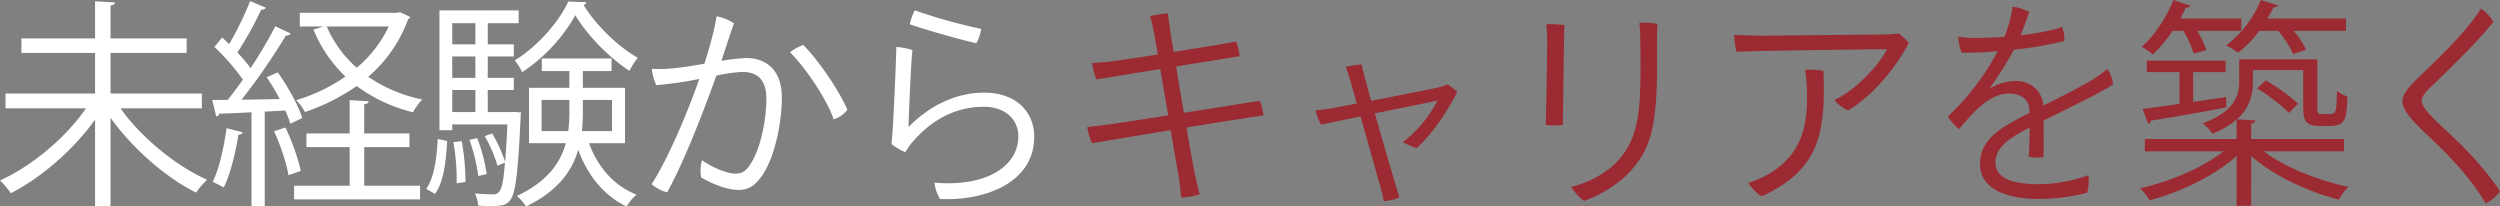
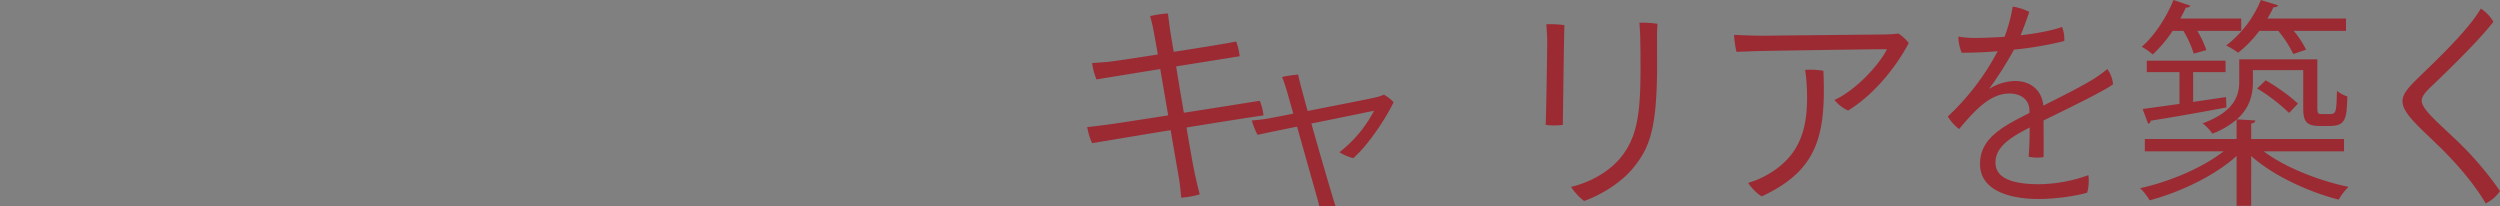
<svg xmlns="http://www.w3.org/2000/svg" width="1167.234" height="96.408">
  <rect width="100%" height="100%" fill="#808080" stroke="none" />
  <g data-name="グループ 11879">
-     <path data-name="パス 23775" d="M578.795 26.265a28.293 28.293 0 00-1.648-6.9c-2.575.618-15.862 2.781-29.149 4.841-.927-5.562-1.648-9.682-1.751-10.712-.412-2.987-.721-5.356-.927-7.21a46.638 46.638 0 00-8.343 1.236 69.955 69.955 0 011.751 7.519c.206 1.133.927 5.047 1.854 10.4-11.124 1.751-20.909 3.193-22.763 3.4-3.5.309-5.356.412-7.931.618a31.156 31.156 0 002.06 7.622c3.708-.618 16.377-2.678 29.767-4.841l3.708 21.63c-13.9 2.163-26.471 4.12-29.149 4.429-3.6.412-6.283.824-8.652 1.03a29.05 29.05 0 002.266 7.52c4.429-.721 20.188-3.4 36.668-6.077l3.708 21.424c.618 3.3.927 6.8 1.236 10.094a40.636 40.636 0 008.652-1.541 221.81 221.81 0 01-2.369-9.991c-.515-2.163-2.06-10.815-3.811-21.218 16.274-2.678 31.621-5.047 35.947-5.665a23.54 23.54 0 00-1.751-6.8c-3.4.515-19.364 3.09-35.432 5.562-1.236-7.313-2.575-15.038-3.6-21.63zm54.693 22.042c-5.459 1.133-9.682 1.854-11.021 2.163a80.149 80.149 0 01-8.343 1.03 32.444 32.444 0 002.678 6.7c2.369-.515 9.785-2.06 18.437-3.811l9.476 33.573a53.344 53.344 0 011.339 5.974 23.084 23.084 0 007.313-1.751c-.206-.927-1.339-4.223-1.648-5.459-.721-2.369-5.665-19.055-9.785-33.784 13.287-2.678 27.192-5.562 29.252-5.974a58.528 58.528 0 01-16.171 19.364 24.033 24.033 0 006.489 2.781c7-6.18 14.935-18.128 18.849-26.162a21.331 21.331 0 00-4.532-3.5 22.376 22.376 0 01-3.708 1.236c-2.884.721-18.849 3.811-31.93 6.386-1.236-4.429-2.266-8.343-3.09-11.33-.515-2.06-1.133-4.429-1.339-5.665a60.118 60.118 0 00-7.519 1.133c.721 1.648 1.339 3.6 2.163 6.18zM773.671 19.57a82.587 82.587 0 01.206-8.446 47.091 47.091 0 00-8.446-.515c.206 2.678.412 5.665.412 9.167.1 4.12.1 7.725.1 11.536 0 20.394-1.133 32.136-9.064 42.024-6.486 8.034-16.475 12.36-23.375 13.905a26.777 26.777 0 006.077 6.592c6.592-2.266 16.789-7.828 23.072-15.553 7.107-8.858 10.918-17.1 11.021-46.35zm-51.706-8.24c.206 2.06.412 5.871.412 7.931 0 3.5-.412 33.784-.721 39.037a29.951 29.951 0 008.034 0c.1-9.167.515-40.788.721-46.556a46.883 46.883 0 00-8.446-.412zm97.026 12.566c6.386-.206 56.444-.927 62.006-.927-3.09 6.592-14.317 19.158-24.514 23.69a17.547 17.547 0 006.386 4.944c13.9-8.549 23.793-22.866 28.325-31.518a20.187 20.187 0 00-4.841-4.429c-1.648.206-2.987.309-5.253.412-6.18.1-52.53.515-57.577.618-3.708 0-9.682-.206-13.9-.412a44.521 44.521 0 001.133 7.931zm23.793 8.751a68.415 68.415 0 01.824 8.446c.721 17.3-2.06 31.518-19.158 40.891a41.934 41.934 0 01-8.24 3.4c1.236 2.06 4.429 5.356 6.386 6.283 26.368-12.257 29.973-28.84 28.737-58.607a34.271 34.271 0 00-8.549-.413zm86.005 8.755a174.848 174.848 0 0011.536-18.231 162.821 162.821 0 0023.484-4.017 16.1 16.1 0 00-1.03-6.592c-5.15 1.854-12.257 3.09-19.364 3.914 1.648-4.017 3.4-8.961 4.017-10.918a25.113 25.113 0 00-7.728-2.468 69.4 69.4 0 01-3.811 14.111c-5.253.309-10.2.515-13.8.515a46.011 46.011 0 01-7.725-.618 19.585 19.585 0 001.545 7.519c5.459 0 11.124-.206 16.789-.721a114.74 114.74 0 01-23.278 30.488 21.781 21.781 0 005.253 5.871c7.622-9.064 14.626-16.583 23.484-16.583 5.871 0 9.167 3.193 9.373 7.622v1.442c-12.154 6.18-23.072 11.639-23.072 23.793 0 13.39 15.862 16.377 27.3 16.377 9.167 0 19.055-1.751 22.763-2.987a21.341 21.341 0 00.515-8.137 69.717 69.717 0 01-22.969 4.223c-9.991 0-20.394-1.751-20.394-10.094 0-7.416 7-11.742 15.965-16.377 0 5.356-.206 11.227-.515 13.6a17.987 17.987 0 007 .206c.1-4.944 0-11.948 0-17.1 10.2-4.944 29.149-14.214 32.445-16.892a14.243 14.243 0 00-2.678-7.107 66.88 66.88 0 01-6.386 4.635c-6.386 3.914-14.832 8.034-23.484 12.463-.721-7.622-6.386-11.536-13.184-11.536a23.819 23.819 0 00-11.948 3.6zm101.352-18.021a48.8 48.8 0 00-4.223-8.961h20.5V8.652h-28.431c.927-1.751 1.854-3.5 2.575-5.15a2.159 2.159 0 002.163-.824L1014.794 0c-3.4 8.343-9.064 16.892-14.832 21.836a30.689 30.689 0 015.15 3.6 63.029 63.029 0 009.27-11.021h5.047a52.141 52.141 0 014.841 10.609zm9.163 21.939l-15.347 2.266V33.681h15.147v-5.356h-36.773v5.356h15.244v14.832c-6.592.927-12.463 1.751-17.2 2.369l2.575 6.9a1.661 1.661 0 001.236-1.442c8.652-1.339 22.248-3.708 35.329-6.18zm37.389-22.145a43.741 43.741 0 00-5.768-8.755h24.411V8.652h-36.664q1.545-2.626 2.781-5.253 1.854 0 2.163-.927L1055.582 0a51.257 51.257 0 01-16.171 21.218 42.088 42.088 0 015.562 3.4 54.856 54.856 0 009.888-10.2h8.858a52.682 52.682 0 017 10.815zm17.716 41.715h-43.359v-7.21c1.339-.206 1.854-.721 1.957-1.442l-8.652-.515c5.974-5.253 7.519-11.536 7.519-17.407v-5.562h23.484v16.171c0 5.974 0 9.888 7.416 9.888h4.841c7.622 0 8.034-3.3 8.343-13.8a14.639 14.639 0 01-4.841-2.575c-.313 10.401-.313 10.809-3.813 10.809h-3.09c-2.266 0-2.266-.309-2.266-3.914V27.707h-36.46v10.4c0 6.9-2.678 14.214-17.1 19.467a20.274 20.274 0 014.532 4.841 38.66 38.66 0 0011.33-6.592v9.064h-42.846v5.768h36.771c-9.682 7.622-25.235 14.214-38.934 17.2a29.91 29.91 0 014.429 5.665c14.008-3.708 30.385-11.433 40.582-20.7v23.279h6.8V72.821c10.2 9.167 26.78 16.789 40.891 20.394a28.551 28.551 0 014.532-5.974c-13.907-2.884-29.771-9.167-39.554-16.583h37.492zm-40.578-23.587a84.335 84.335 0 0114.935 11.433l4.12-4.326c-3.193-3.193-9.682-7.828-15.038-10.918zm104.442-37.286c-6.283 10.815-23.175 26.368-29.973 33.063-4.017 3.914-6.592 7-6.592 10.094 0 5.665 7 11.33 18.334 22.351 8.24 8.24 15.553 16.995 20.5 25.441a17.067 17.067 0 006.7-5.768 154.549 154.549 0 00-21.836-25.132c-8.343-7.931-14.729-13.287-14.729-17.1 0-2.266 2.472-4.738 5.253-7.313 6.489-6.283 21.012-20.188 28.222-29.458a17.577 17.577 0 00-5.879-6.178z" fill="#9b2a33" />
-     <path data-name="パス 23774" d="M94.245 43.672H51.604V24.72h35.534v-6.8H51.604V2.575c1.442-.206 2.06-.721 2.163-1.442L44.394.618v17.3h-34.4v6.8h34.4V43.67H2.575v6.9H40.17C30.591 64.478 14.626 77.662.004 84.254a40.707 40.707 0 015.043 5.974c14.008-7.21 29.149-20.085 39.346-34.4v40.374h7.211v-41.2c10.3 14.317 25.646 27.81 39.963 34.917a31.587 31.587 0 015.15-5.974c-14.626-6.489-30.8-19.776-40.479-33.372h38.007zm91.258-37.7h-45.526v6.386h11.021l-4.635 1.442a62.894 62.894 0 0014.935 21.939 81.512 81.512 0 01-22.969 11.021 23.943 23.943 0 014.017 5.562 96.979 96.979 0 0024.205-12.154 73.593 73.593 0 0026.265 12.259 27.651 27.651 0 014.326-5.974 69.675 69.675 0 01-25.238-10.606 63.9 63.9 0 0018.643-26.883 2.482 2.482 0 001.03-1.03l-4.841-2.266zm-4.017 6.386a55.887 55.887 0 01-14.935 19.261 54.013 54.013 0 01-14.008-19.261zm-56.959 23.689a98.676 98.676 0 016.077 10.2l-17.819.309a296.313 296.313 0 0020.7-29.973 2.613 2.613 0 002.266-.927l-7.21-3.4a208.5 208.5 0 01-11.537 19.571 73.055 73.055 0 00-6.18-7.313 161.576 161.576 0 0011.124-19.982q1.7 0 2.163-.927l-7.313-3.09a156.207 156.207 0 01-9.785 20.085 82.288 82.288 0 00-3.3-3.09l-3.605 4.429a99.834 99.834 0 0113.296 15.244c-2.472 3.5-4.841 6.695-7.107 9.476h-7.21l1.854 7.725c.721-.206 1.339-.515 1.442-1.339 4.12-.1 9.27-.309 15.038-.618v43.775h6.18V52.118c3.09-.206 6.386-.309 9.579-.515a43.673 43.673 0 012.369 6.18l5.562-2.678c-1.751-5.768-6.7-14.729-11.433-21.321zm66.641 32.651v-6.386h-21.115v-13.6c1.442-.206 1.957-.721 2.06-1.442l-8.858-.515v15.553h-20.188v6.386h20.188v18.032h-25.951v6.386h58.813v-6.386h-26.064V68.701zm-50.779 11.127c-1.03-5.459-4.017-13.8-7.107-20.291l-5.356 1.751a91.755 91.755 0 016.8 20.5zm-34.608-19.978c-1.339 9.373-3.5 19.261-6.489 25.029 1.442.721 3.708 1.751 5.15 2.678 3.09-6.077 5.459-15.965 6.9-24.72a2.056 2.056 0 002.06-1.03zm132.767-7.519h-10.815v-10.3h12.154v-5.665h-12.154v-9.991h12.154v-5.665h-12.154v-9.888h14.42V4.845h-36.977v55.929h5.974v-2.678h25.754c-.309 7.21-.721 12.875-1.03 17.3h-.1a65.891 65.891 0 00-5.974-13.081l-3.5 1.236a62.186 62.186 0 015.974 13.8l3.5-1.442c-.934 10.714-1.552 14.838-5.57 14.838-1.442 0-4.738-.1-8.446-.412a17.791 17.791 0 011.546 5.661 55.93 55.93 0 005.768.206c5.768 0 7.313-.515 9.064-2.678 2.575-3.09 3.708-12.257 4.944-38.831a14.02 14.02 0 01.206-2.163l-3.4-.309zm-27.4-15.965v-9.991h10.815v9.991zm10.815-15.656H211.15v-9.888h10.815zm0 21.321v10.3H211.15v-10.3zm30.9 4.635h12.978v4.944a74.639 74.639 0 01-.515 9.579h-12.461zm38.941-5.669h-19.678v-7.828h13.39v-5.871h-32.548v5.871h12.875v7.828h-18.849v25.853h17.2c-2.575 9.167-8.549 17.922-22.866 24.617a24.039 24.039 0 014.326 4.944c14.729-7.21 21.424-16.48 24.308-26.471 4.43 12.051 12.052 21.424 22.558 26.471a26.623 26.623 0 014.635-5.561c-10.609-4.12-18.128-12.978-22.145-24h16.794zm-6.077 20.188h-14.013c.309-3.09.412-6.283.412-9.476v-5.047h13.6zm-81.37 3.708c-.417 8.857-1.653 18.128-5.361 23.278l4.12 2.369c4.12-5.562 5.15-15.553 5.665-24.72zM265.333.721c-4.635 9.991-14.729 21.218-25.029 27.5a25.84 25.84 0 013.5 5.459 77.668 77.668 0 0024.82-26.573c5.665 9.579 15.965 19.879 25.235 25.956a38.12 38.12 0 013.914-6.077c-9.27-5.253-19.673-15.347-25.338-24.72a1.535 1.535 0 001.339-1.236zm-46.149 64.581a83.6 83.6 0 014.12 16.892l3.914-.927a74.072 74.072 0 00-4.429-16.789zm-1.854 19.673a107.387 107.387 0 00-1.751-19.055l-3.914.412a98.809 98.809 0 011.545 19.261zm120.3-59.019c1.957-5.974 3.708-11.33 5.047-15.038a20.8 20.8 0 00-8.137-3.3c-1.133 7.519-3.605 15.553-5.665 22.145-4.944.824-9.682 1.648-13.184 1.957a63.922 63.922 0 01-11.33.412 22.506 22.506 0 002.06 7.622 181.285 181.285 0 0020.085-2.884c-4.326 12.257-13.287 35.02-22.248 49.131a18.077 18.077 0 007.21 3.811c7.725-13.7 17.3-38.522 22.969-54.487a72.161 72.161 0 0112.154-1.751c6.695 0 11.227 3.3 11.227 12.566 0 9.785-2.678 22.866-7 29.767-2.575 4.326-4.532 5.15-7.622 5.15-3.708 0-10.3-2.678-15.45-6.283a18.912 18.912 0 00-.412 8.034c5.665 3.4 12.669 5.871 17.51 5.871 3.708 0 6.8-1.236 9.888-5.253 6.9-8.446 10.3-26.162 10.3-37.9 0-13.7-8.24-18.437-16.583-18.437a91.412 91.412 0 00-11.639 1.339zm37.389-4.944a21.817 21.817 0 00-6.18 3.4c6.9 6.695 17.2 21.836 20.394 31.312a13.144 13.144 0 006.386-4.429c-3.189-7.932-13.18-22.97-20.596-30.283zm49.749-9.682c4.635 1.751 24.617 7.519 31.106 8.858a22.373 22.373 0 002.266-6.695 251.71 251.71 0 01-31-8.652 24.183 24.183 0 00-2.368 6.489zm1.236 12.051a30.465 30.465 0 00-7.519-1.442c0 4.017-1.442 39.449-2.266 45.32a30.74 30.74 0 006.489 3.811 28.03 28.03 0 013.3-4.738c8.137-9.476 19.158-16.48 33.269-16.48 10.094 0 16.171 5.871 16.171 13.8 0 14.42-15.656 23.69-39.14 21.63a18.593 18.593 0 002.575 7.622c20.085 1.03 43.981-7.107 43.981-29.046 0-11.845-8.652-20.6-23.381-20.6-13.287 0-25.647 6.18-35.329 16.068.206-5.972 1.133-29.765 1.85-35.945z" fill="#fff" />
+     <path data-name="パス 23775" d="M578.795 26.265a28.293 28.293 0 00-1.648-6.9c-2.575.618-15.862 2.781-29.149 4.841-.927-5.562-1.648-9.682-1.751-10.712-.412-2.987-.721-5.356-.927-7.21a46.638 46.638 0 00-8.343 1.236 69.955 69.955 0 011.751 7.519c.206 1.133.927 5.047 1.854 10.4-11.124 1.751-20.909 3.193-22.763 3.4-3.5.309-5.356.412-7.931.618a31.156 31.156 0 002.06 7.622c3.708-.618 16.377-2.678 29.767-4.841l3.708 21.63c-13.9 2.163-26.471 4.12-29.149 4.429-3.6.412-6.283.824-8.652 1.03a29.05 29.05 0 002.266 7.52c4.429-.721 20.188-3.4 36.668-6.077l3.708 21.424c.618 3.3.927 6.8 1.236 10.094a40.636 40.636 0 008.652-1.541 221.81 221.81 0 01-2.369-9.991c-.515-2.163-2.06-10.815-3.811-21.218 16.274-2.678 31.621-5.047 35.947-5.665a23.54 23.54 0 00-1.751-6.8c-3.4.515-19.364 3.09-35.432 5.562-1.236-7.313-2.575-15.038-3.6-21.63m54.693 22.042c-5.459 1.133-9.682 1.854-11.021 2.163a80.149 80.149 0 01-8.343 1.03 32.444 32.444 0 002.678 6.7c2.369-.515 9.785-2.06 18.437-3.811l9.476 33.573a53.344 53.344 0 011.339 5.974 23.084 23.084 0 007.313-1.751c-.206-.927-1.339-4.223-1.648-5.459-.721-2.369-5.665-19.055-9.785-33.784 13.287-2.678 27.192-5.562 29.252-5.974a58.528 58.528 0 01-16.171 19.364 24.033 24.033 0 006.489 2.781c7-6.18 14.935-18.128 18.849-26.162a21.331 21.331 0 00-4.532-3.5 22.376 22.376 0 01-3.708 1.236c-2.884.721-18.849 3.811-31.93 6.386-1.236-4.429-2.266-8.343-3.09-11.33-.515-2.06-1.133-4.429-1.339-5.665a60.118 60.118 0 00-7.519 1.133c.721 1.648 1.339 3.6 2.163 6.18zM773.671 19.57a82.587 82.587 0 01.206-8.446 47.091 47.091 0 00-8.446-.515c.206 2.678.412 5.665.412 9.167.1 4.12.1 7.725.1 11.536 0 20.394-1.133 32.136-9.064 42.024-6.486 8.034-16.475 12.36-23.375 13.905a26.777 26.777 0 006.077 6.592c6.592-2.266 16.789-7.828 23.072-15.553 7.107-8.858 10.918-17.1 11.021-46.35zm-51.706-8.24c.206 2.06.412 5.871.412 7.931 0 3.5-.412 33.784-.721 39.037a29.951 29.951 0 008.034 0c.1-9.167.515-40.788.721-46.556a46.883 46.883 0 00-8.446-.412zm97.026 12.566c6.386-.206 56.444-.927 62.006-.927-3.09 6.592-14.317 19.158-24.514 23.69a17.547 17.547 0 006.386 4.944c13.9-8.549 23.793-22.866 28.325-31.518a20.187 20.187 0 00-4.841-4.429c-1.648.206-2.987.309-5.253.412-6.18.1-52.53.515-57.577.618-3.708 0-9.682-.206-13.9-.412a44.521 44.521 0 001.133 7.931zm23.793 8.751a68.415 68.415 0 01.824 8.446c.721 17.3-2.06 31.518-19.158 40.891a41.934 41.934 0 01-8.24 3.4c1.236 2.06 4.429 5.356 6.386 6.283 26.368-12.257 29.973-28.84 28.737-58.607a34.271 34.271 0 00-8.549-.413zm86.005 8.755a174.848 174.848 0 0011.536-18.231 162.821 162.821 0 0023.484-4.017 16.1 16.1 0 00-1.03-6.592c-5.15 1.854-12.257 3.09-19.364 3.914 1.648-4.017 3.4-8.961 4.017-10.918a25.113 25.113 0 00-7.728-2.468 69.4 69.4 0 01-3.811 14.111c-5.253.309-10.2.515-13.8.515a46.011 46.011 0 01-7.725-.618 19.585 19.585 0 001.545 7.519c5.459 0 11.124-.206 16.789-.721a114.74 114.74 0 01-23.278 30.488 21.781 21.781 0 005.253 5.871c7.622-9.064 14.626-16.583 23.484-16.583 5.871 0 9.167 3.193 9.373 7.622v1.442c-12.154 6.18-23.072 11.639-23.072 23.793 0 13.39 15.862 16.377 27.3 16.377 9.167 0 19.055-1.751 22.763-2.987a21.341 21.341 0 00.515-8.137 69.717 69.717 0 01-22.969 4.223c-9.991 0-20.394-1.751-20.394-10.094 0-7.416 7-11.742 15.965-16.377 0 5.356-.206 11.227-.515 13.6a17.987 17.987 0 007 .206c.1-4.944 0-11.948 0-17.1 10.2-4.944 29.149-14.214 32.445-16.892a14.243 14.243 0 00-2.678-7.107 66.88 66.88 0 01-6.386 4.635c-6.386 3.914-14.832 8.034-23.484 12.463-.721-7.622-6.386-11.536-13.184-11.536a23.819 23.819 0 00-11.948 3.6zm101.352-18.021a48.8 48.8 0 00-4.223-8.961h20.5V8.652h-28.431c.927-1.751 1.854-3.5 2.575-5.15a2.159 2.159 0 002.163-.824L1014.794 0c-3.4 8.343-9.064 16.892-14.832 21.836a30.689 30.689 0 015.15 3.6 63.029 63.029 0 009.27-11.021h5.047a52.141 52.141 0 014.841 10.609zm9.163 21.939l-15.347 2.266V33.681h15.147v-5.356h-36.773v5.356h15.244v14.832c-6.592.927-12.463 1.751-17.2 2.369l2.575 6.9a1.661 1.661 0 001.236-1.442c8.652-1.339 22.248-3.708 35.329-6.18zm37.389-22.145a43.741 43.741 0 00-5.768-8.755h24.411V8.652h-36.664q1.545-2.626 2.781-5.253 1.854 0 2.163-.927L1055.582 0a51.257 51.257 0 01-16.171 21.218 42.088 42.088 0 015.562 3.4 54.856 54.856 0 009.888-10.2h8.858a52.682 52.682 0 017 10.815zm17.716 41.715h-43.359v-7.21c1.339-.206 1.854-.721 1.957-1.442l-8.652-.515c5.974-5.253 7.519-11.536 7.519-17.407v-5.562h23.484v16.171c0 5.974 0 9.888 7.416 9.888h4.841c7.622 0 8.034-3.3 8.343-13.8a14.639 14.639 0 01-4.841-2.575c-.313 10.401-.313 10.809-3.813 10.809h-3.09c-2.266 0-2.266-.309-2.266-3.914V27.707h-36.46v10.4c0 6.9-2.678 14.214-17.1 19.467a20.274 20.274 0 014.532 4.841 38.66 38.66 0 0011.33-6.592v9.064h-42.846v5.768h36.771c-9.682 7.622-25.235 14.214-38.934 17.2a29.91 29.91 0 014.429 5.665c14.008-3.708 30.385-11.433 40.582-20.7v23.279h6.8V72.821c10.2 9.167 26.78 16.789 40.891 20.394a28.551 28.551 0 014.532-5.974c-13.907-2.884-29.771-9.167-39.554-16.583h37.492zm-40.578-23.587a84.335 84.335 0 0114.935 11.433l4.12-4.326c-3.193-3.193-9.682-7.828-15.038-10.918zm104.442-37.286c-6.283 10.815-23.175 26.368-29.973 33.063-4.017 3.914-6.592 7-6.592 10.094 0 5.665 7 11.33 18.334 22.351 8.24 8.24 15.553 16.995 20.5 25.441a17.067 17.067 0 006.7-5.768 154.549 154.549 0 00-21.836-25.132c-8.343-7.931-14.729-13.287-14.729-17.1 0-2.266 2.472-4.738 5.253-7.313 6.489-6.283 21.012-20.188 28.222-29.458a17.577 17.577 0 00-5.879-6.178z" fill="#9b2a33" />
  </g>
</svg>